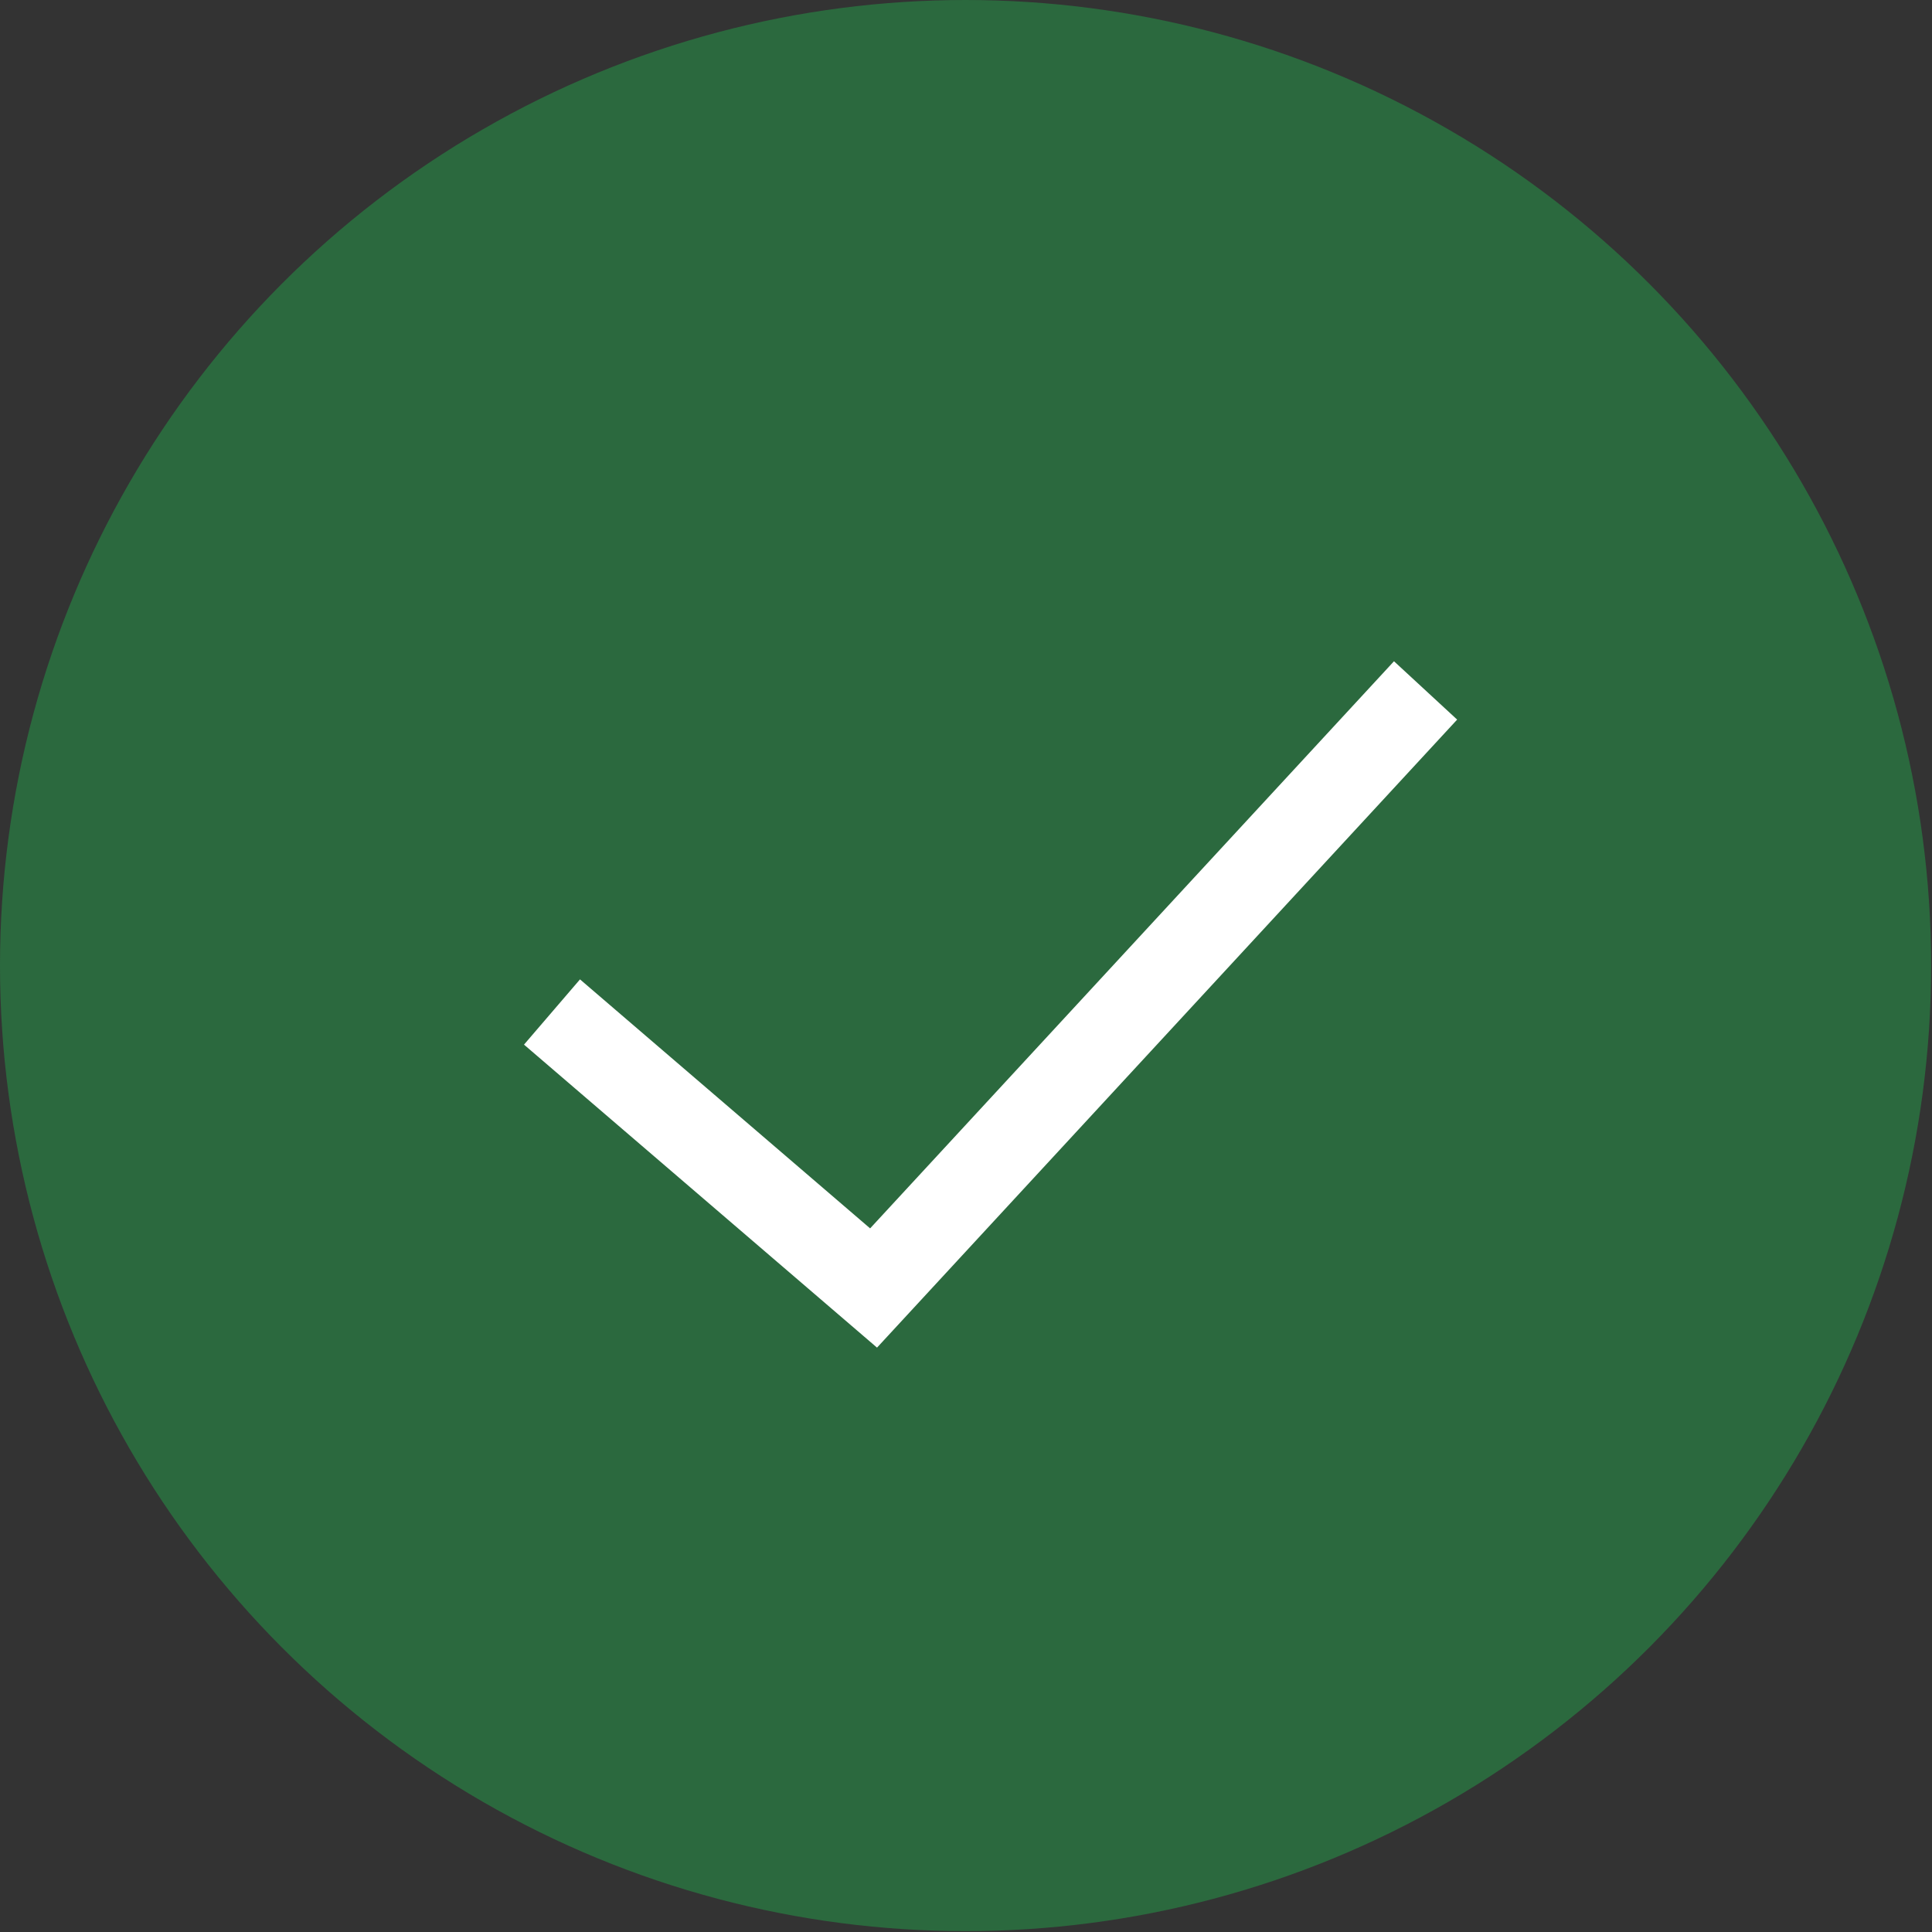
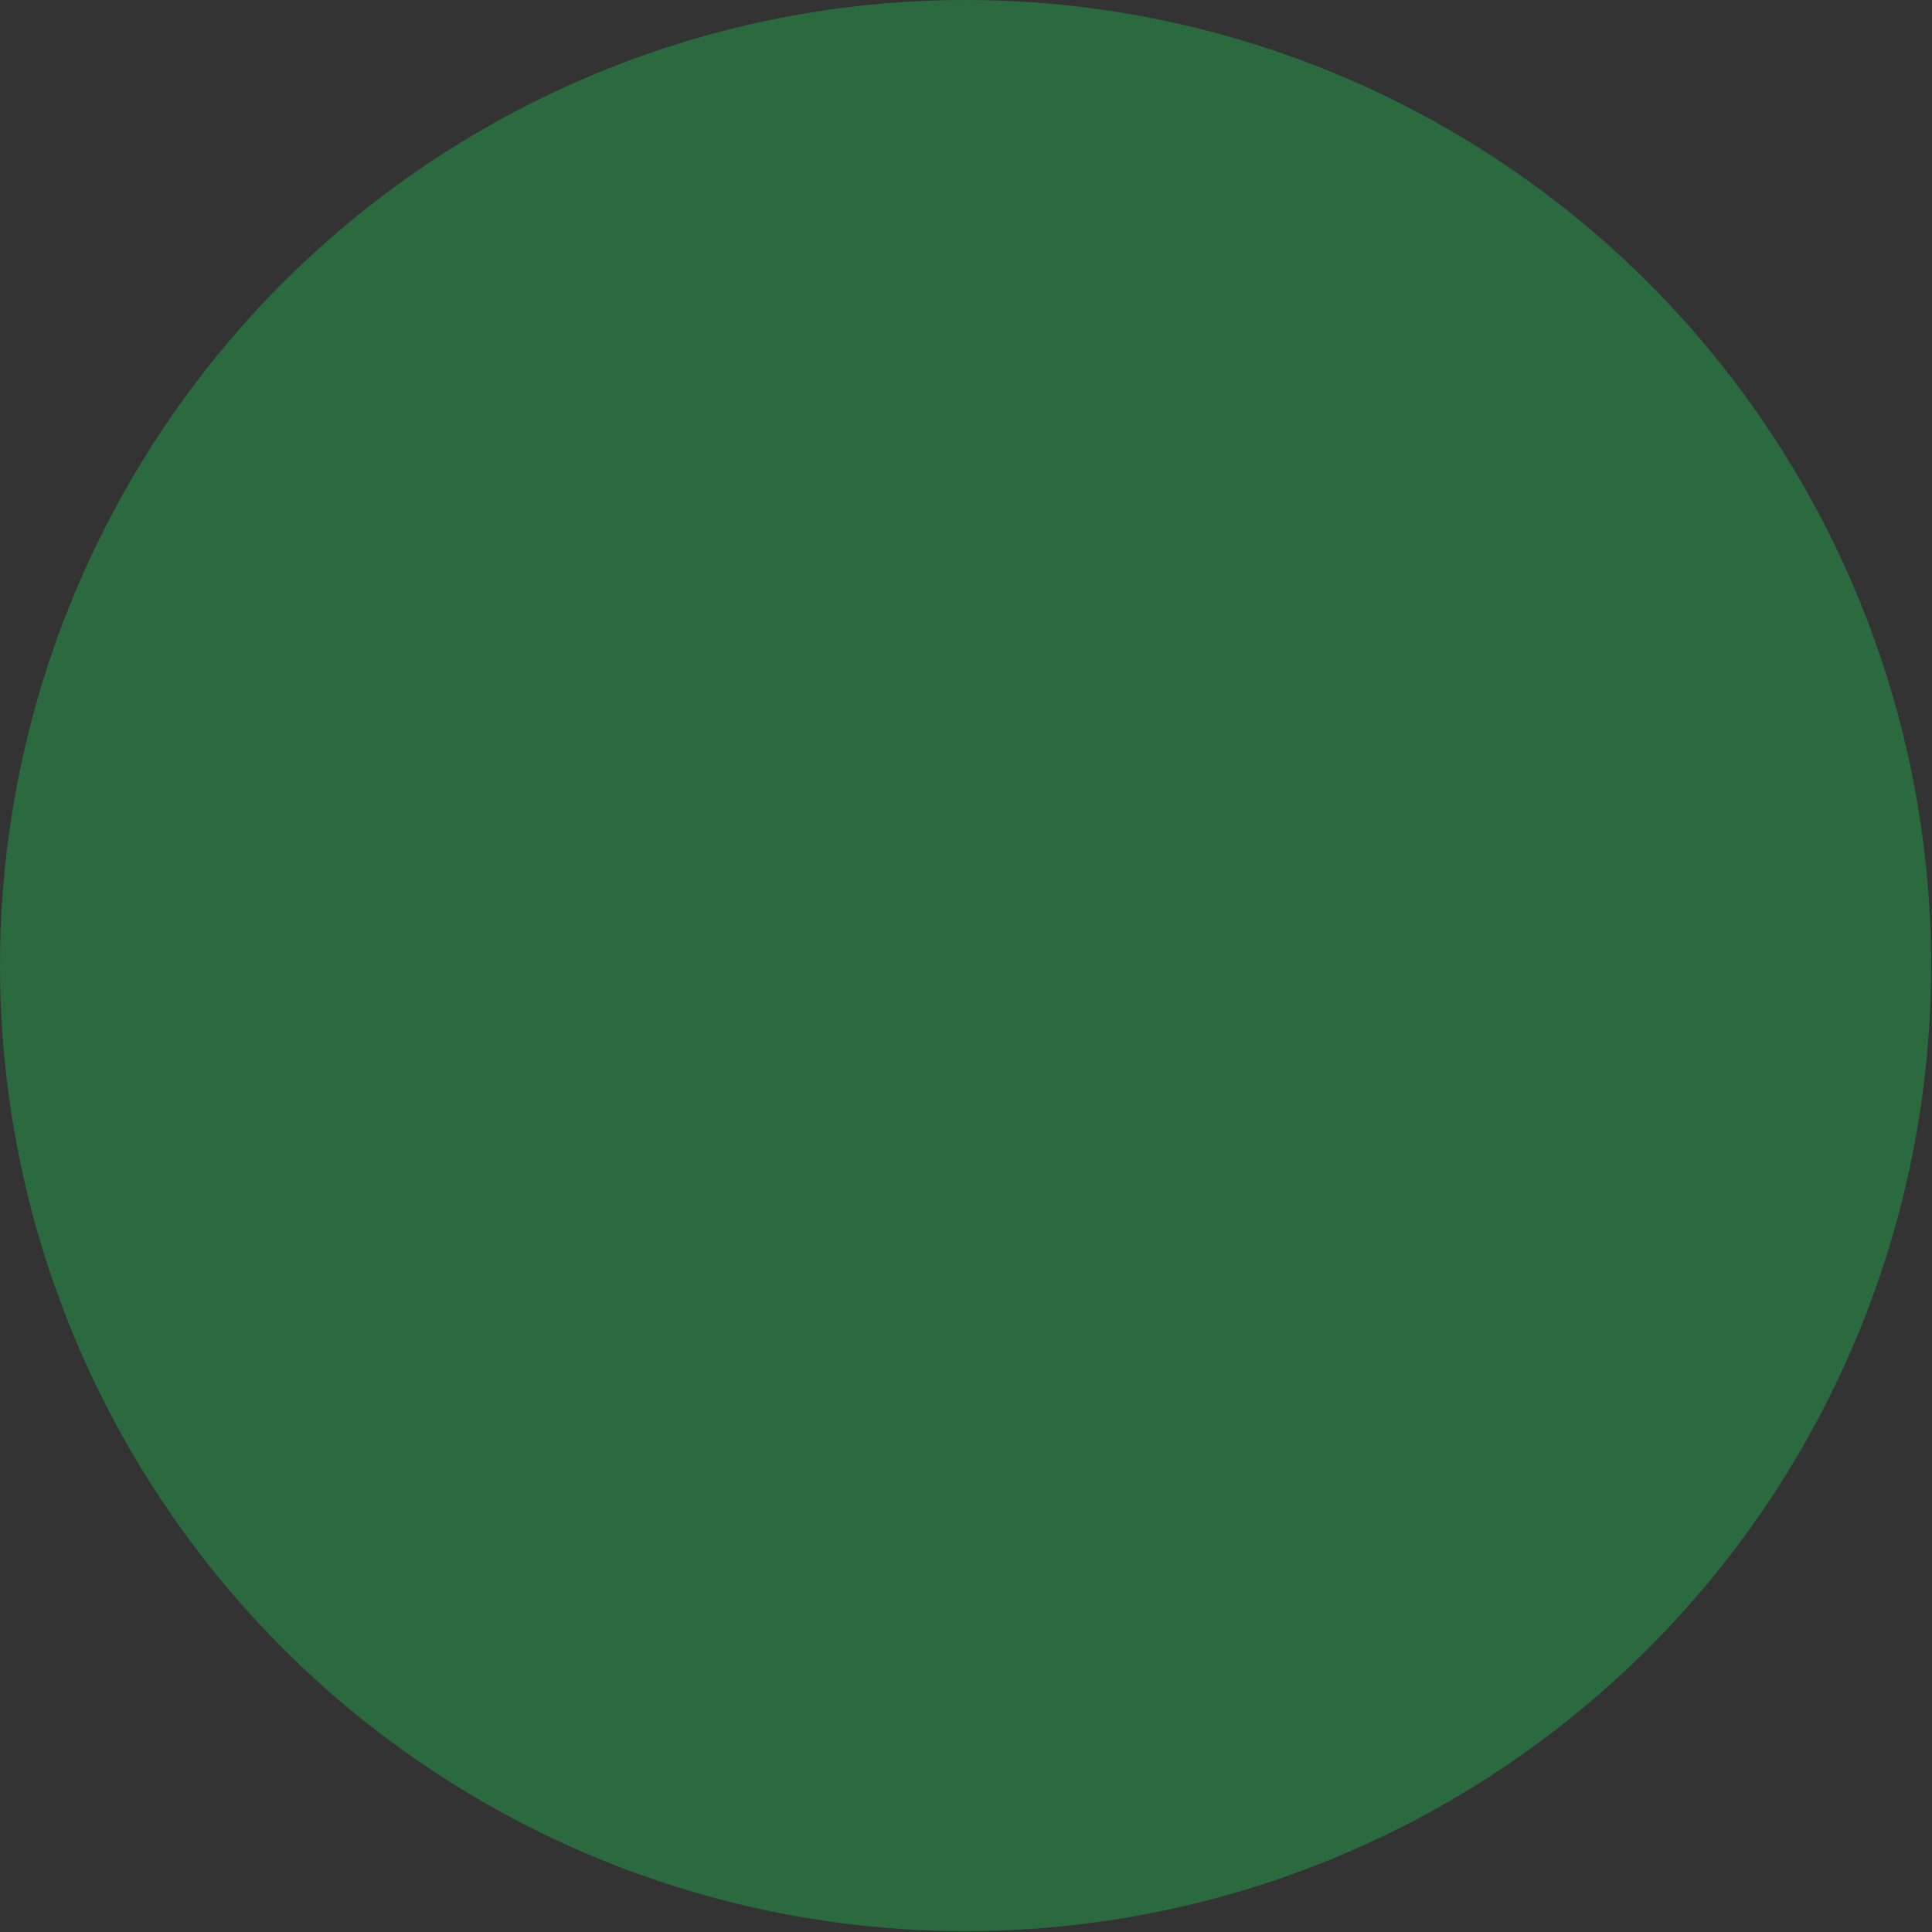
<svg xmlns="http://www.w3.org/2000/svg" id="Layer_2" data-name="Layer 2" viewBox="0 0 22.47 22.47">
  <rect x="0" y="0" width="22.47" height="22.47" fill="#333333" stroke="none" />
  <defs>
    <style>
      .cls-1 {
        fill: #2b693e;
      }

      .cls-2 {
        fill: none;
        stroke: #fff;
      }
    </style>
  </defs>
  <g id="Layer_5" data-name="Layer 5">
    <g>
      <circle class="cls-1" cx="11.23" cy="11.23" r="11.23" />
-       <path class="cls-2" d="M6.42,11.77l3.74,3.21,6.42-6.95" />
    </g>
  </g>
</svg>